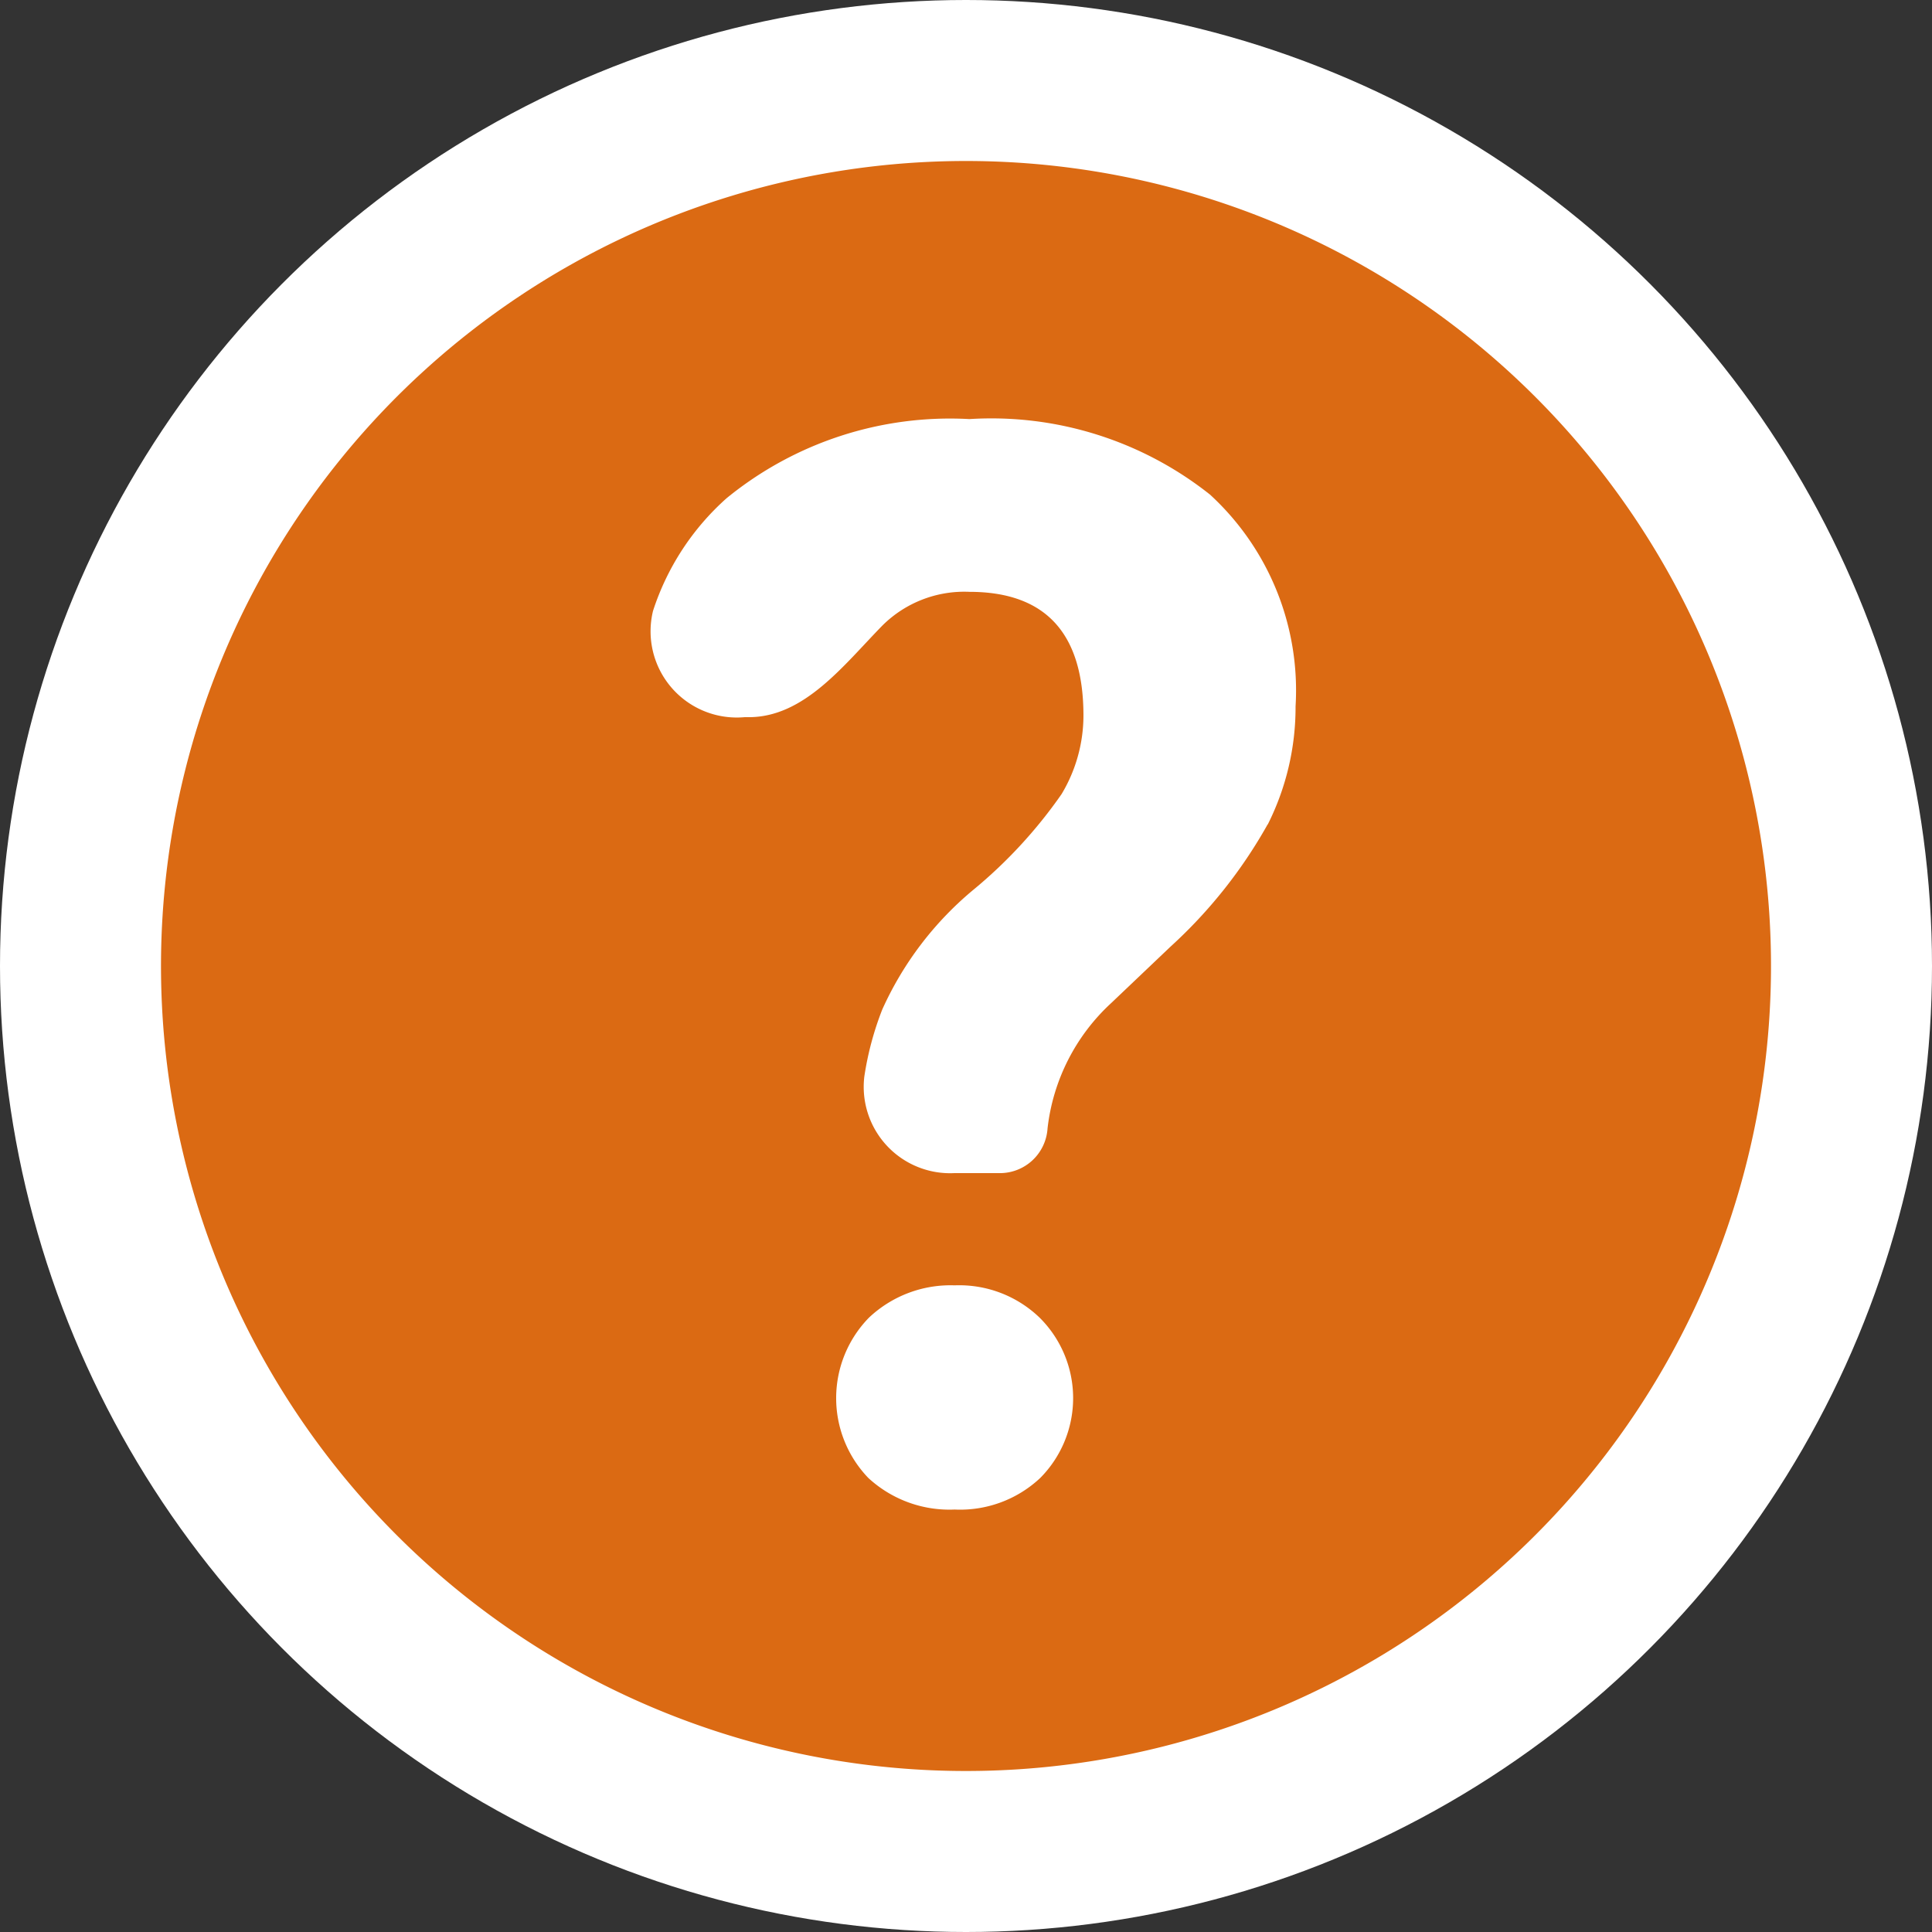
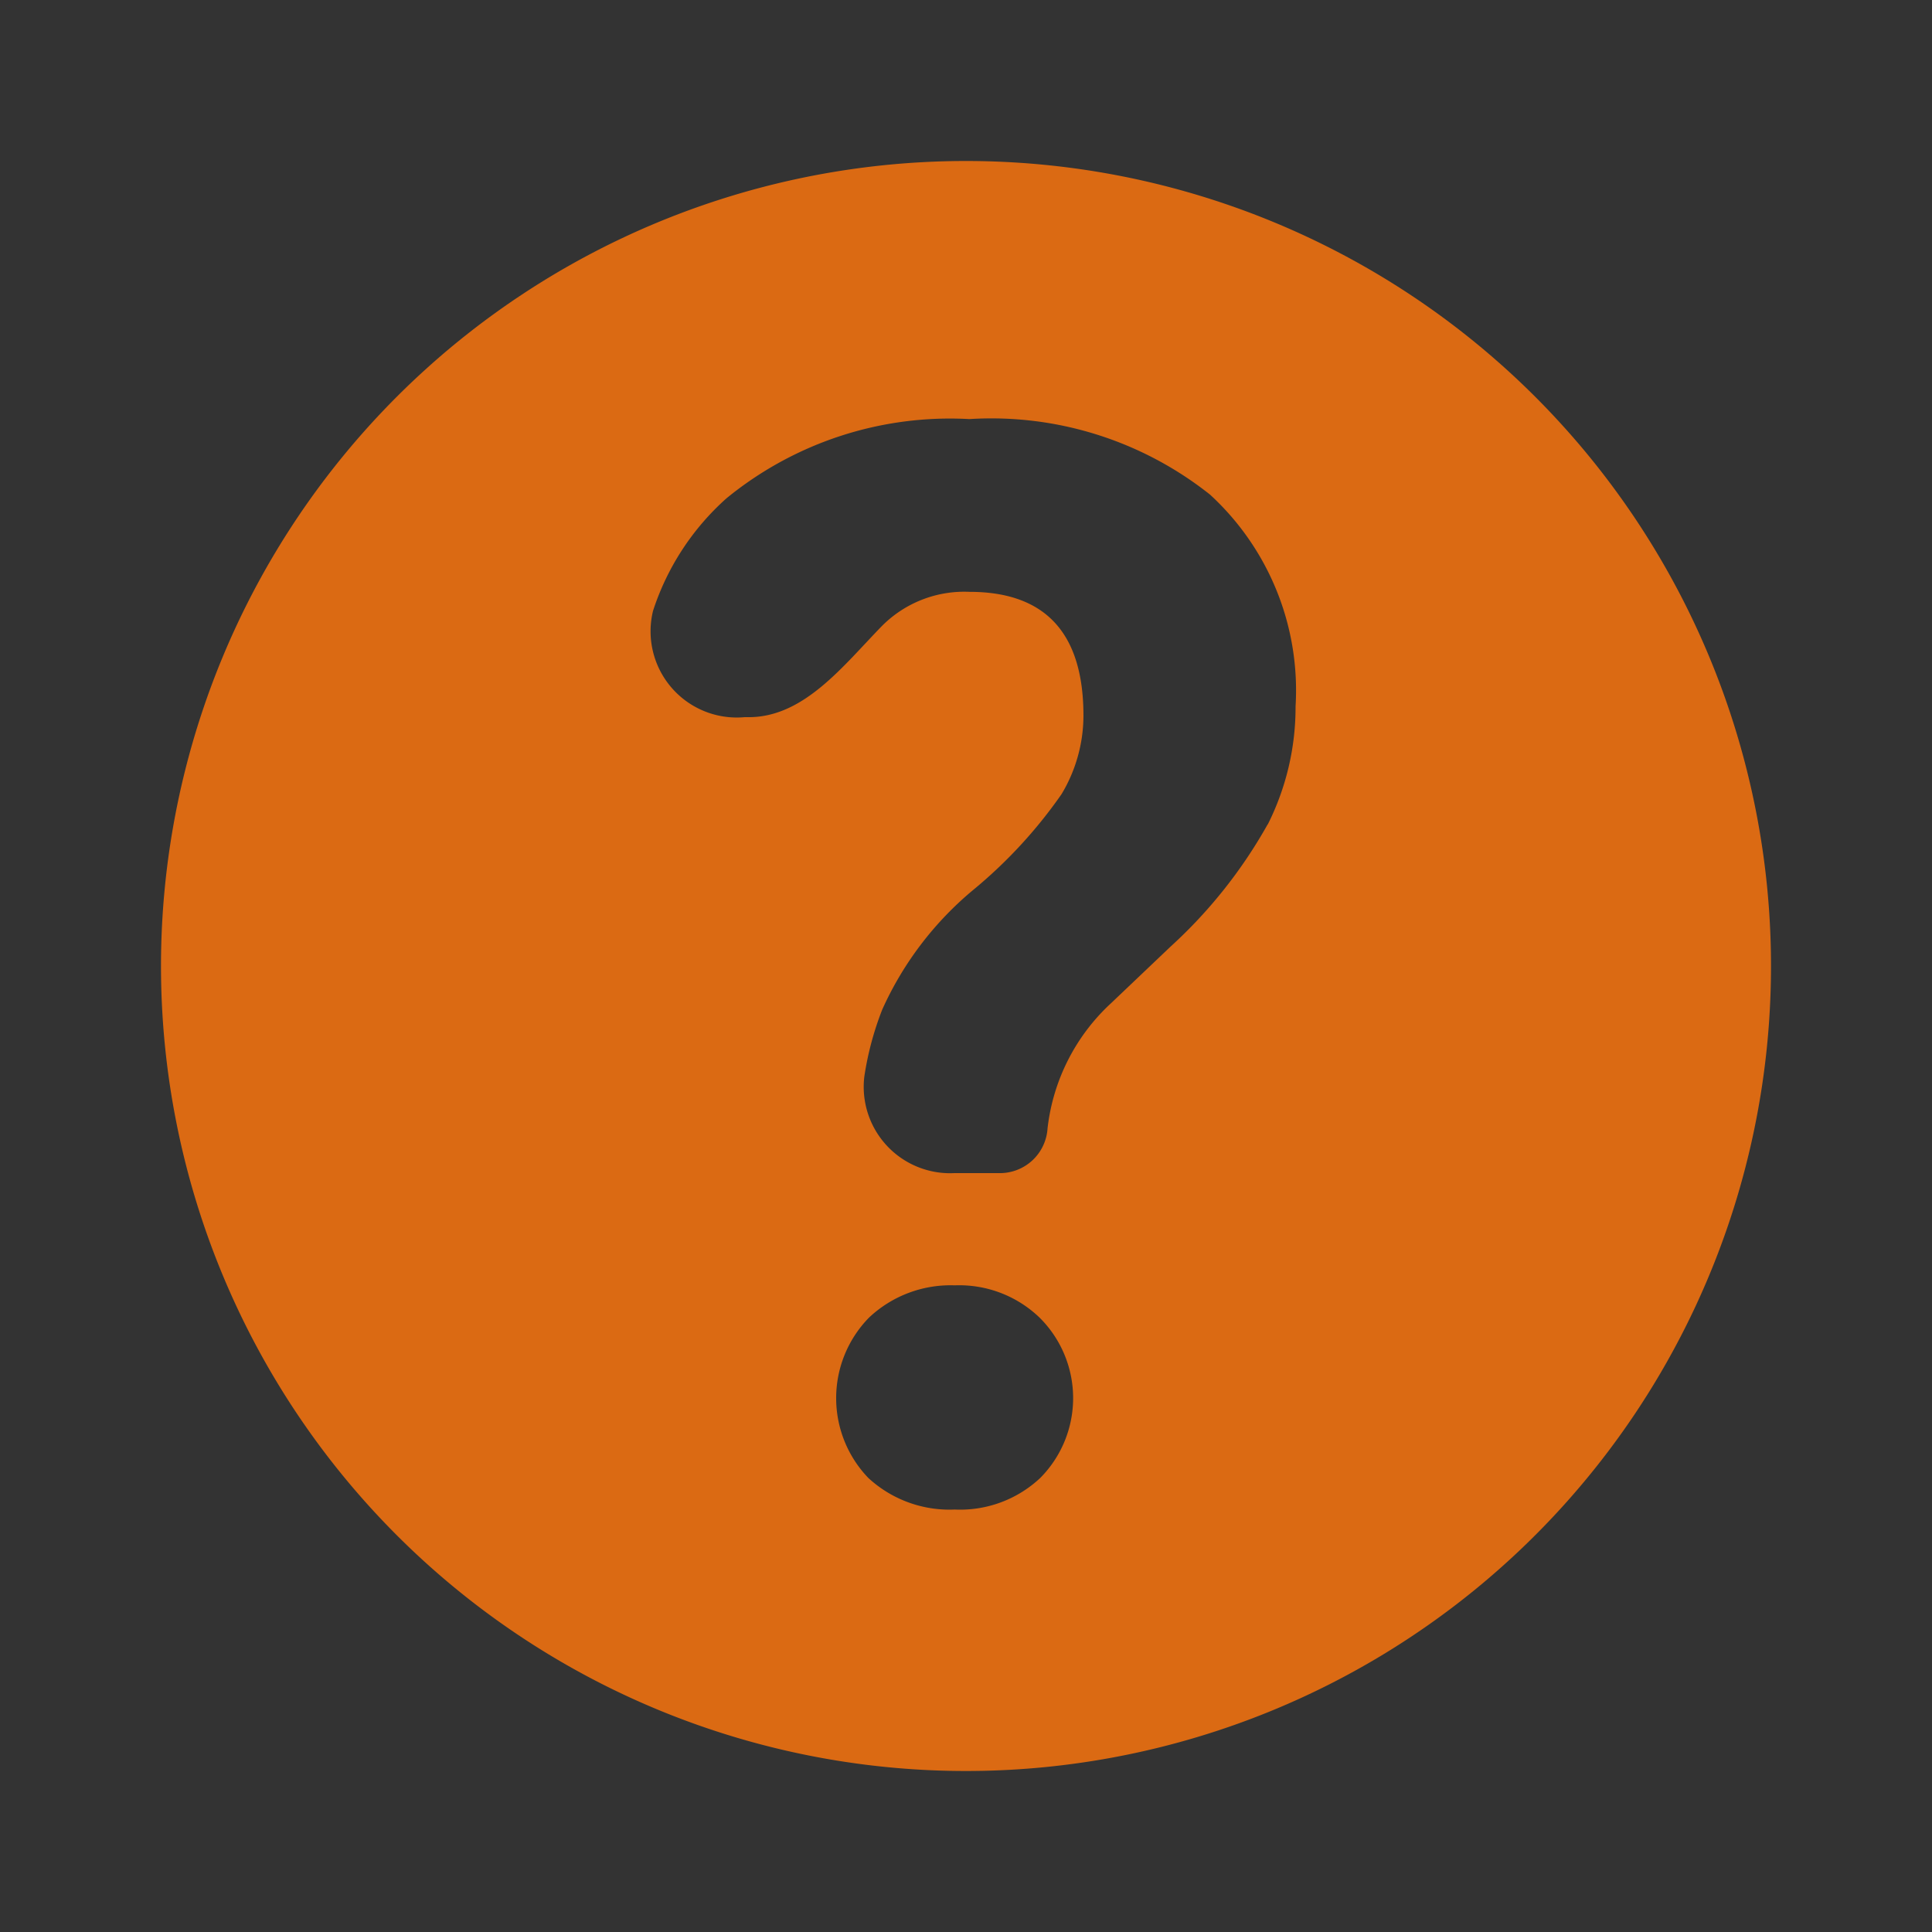
<svg xmlns="http://www.w3.org/2000/svg" id="tooltip" width="24" height="24" viewBox="0 0 24 24">
  <rect x="0" y="0" width="24" height="24" fill="#333333" stroke="none" />
-   <circle id="Ellipse_29" data-name="Ellipse 29" cx="12" cy="12" r="12" fill="#fff" />
  <g id="Group_16845" data-name="Group 16845" transform="translate(-599.269 -158.668)">
    <path id="_7503205_why_question_help_support_information_icon" data-name="7503205_why_question_help_support_information_icon" d="M30,20A10,10,0,1,0,40,30,10,10,0,0,0,30,20Zm.922,16.36a1.454,1.454,0,0,1-1.063.392,1.486,1.486,0,0,1-1.072-.392,1.43,1.43,0,0,1,.009-1.993,1.476,1.476,0,0,1,1.063-.4,1.44,1.44,0,0,1,1.054.4,1.408,1.408,0,0,1,.009,1.993Zm2.825-8.119a6.051,6.051,0,0,1-1.208,1.52l-.736.7a2.5,2.5,0,0,0-.79,1.556.593.593,0,0,1-.593.556h-.568a1.073,1.073,0,0,1-1.115-1.2,3.83,3.83,0,0,1,.223-.833,4.142,4.142,0,0,1,1.127-1.483,5.93,5.93,0,0,0,1.1-1.192,1.9,1.9,0,0,0,.272-.975q0-1.538-1.417-1.538a1.443,1.443,0,0,0-1.081.419c-.483.494-.969,1.138-1.66,1.138h-.052a1.071,1.071,0,0,1-1.137-1.32,3.191,3.191,0,0,1,.914-1.4,4.386,4.386,0,0,1,3.016-.983,4.368,4.368,0,0,1,2.989.938,3.3,3.3,0,0,1,1.063,2.631,3.242,3.242,0,0,1-.345,1.466Z" transform="translate(581.269 140.668)" fill="#db6a13" />
  </g>
</svg>